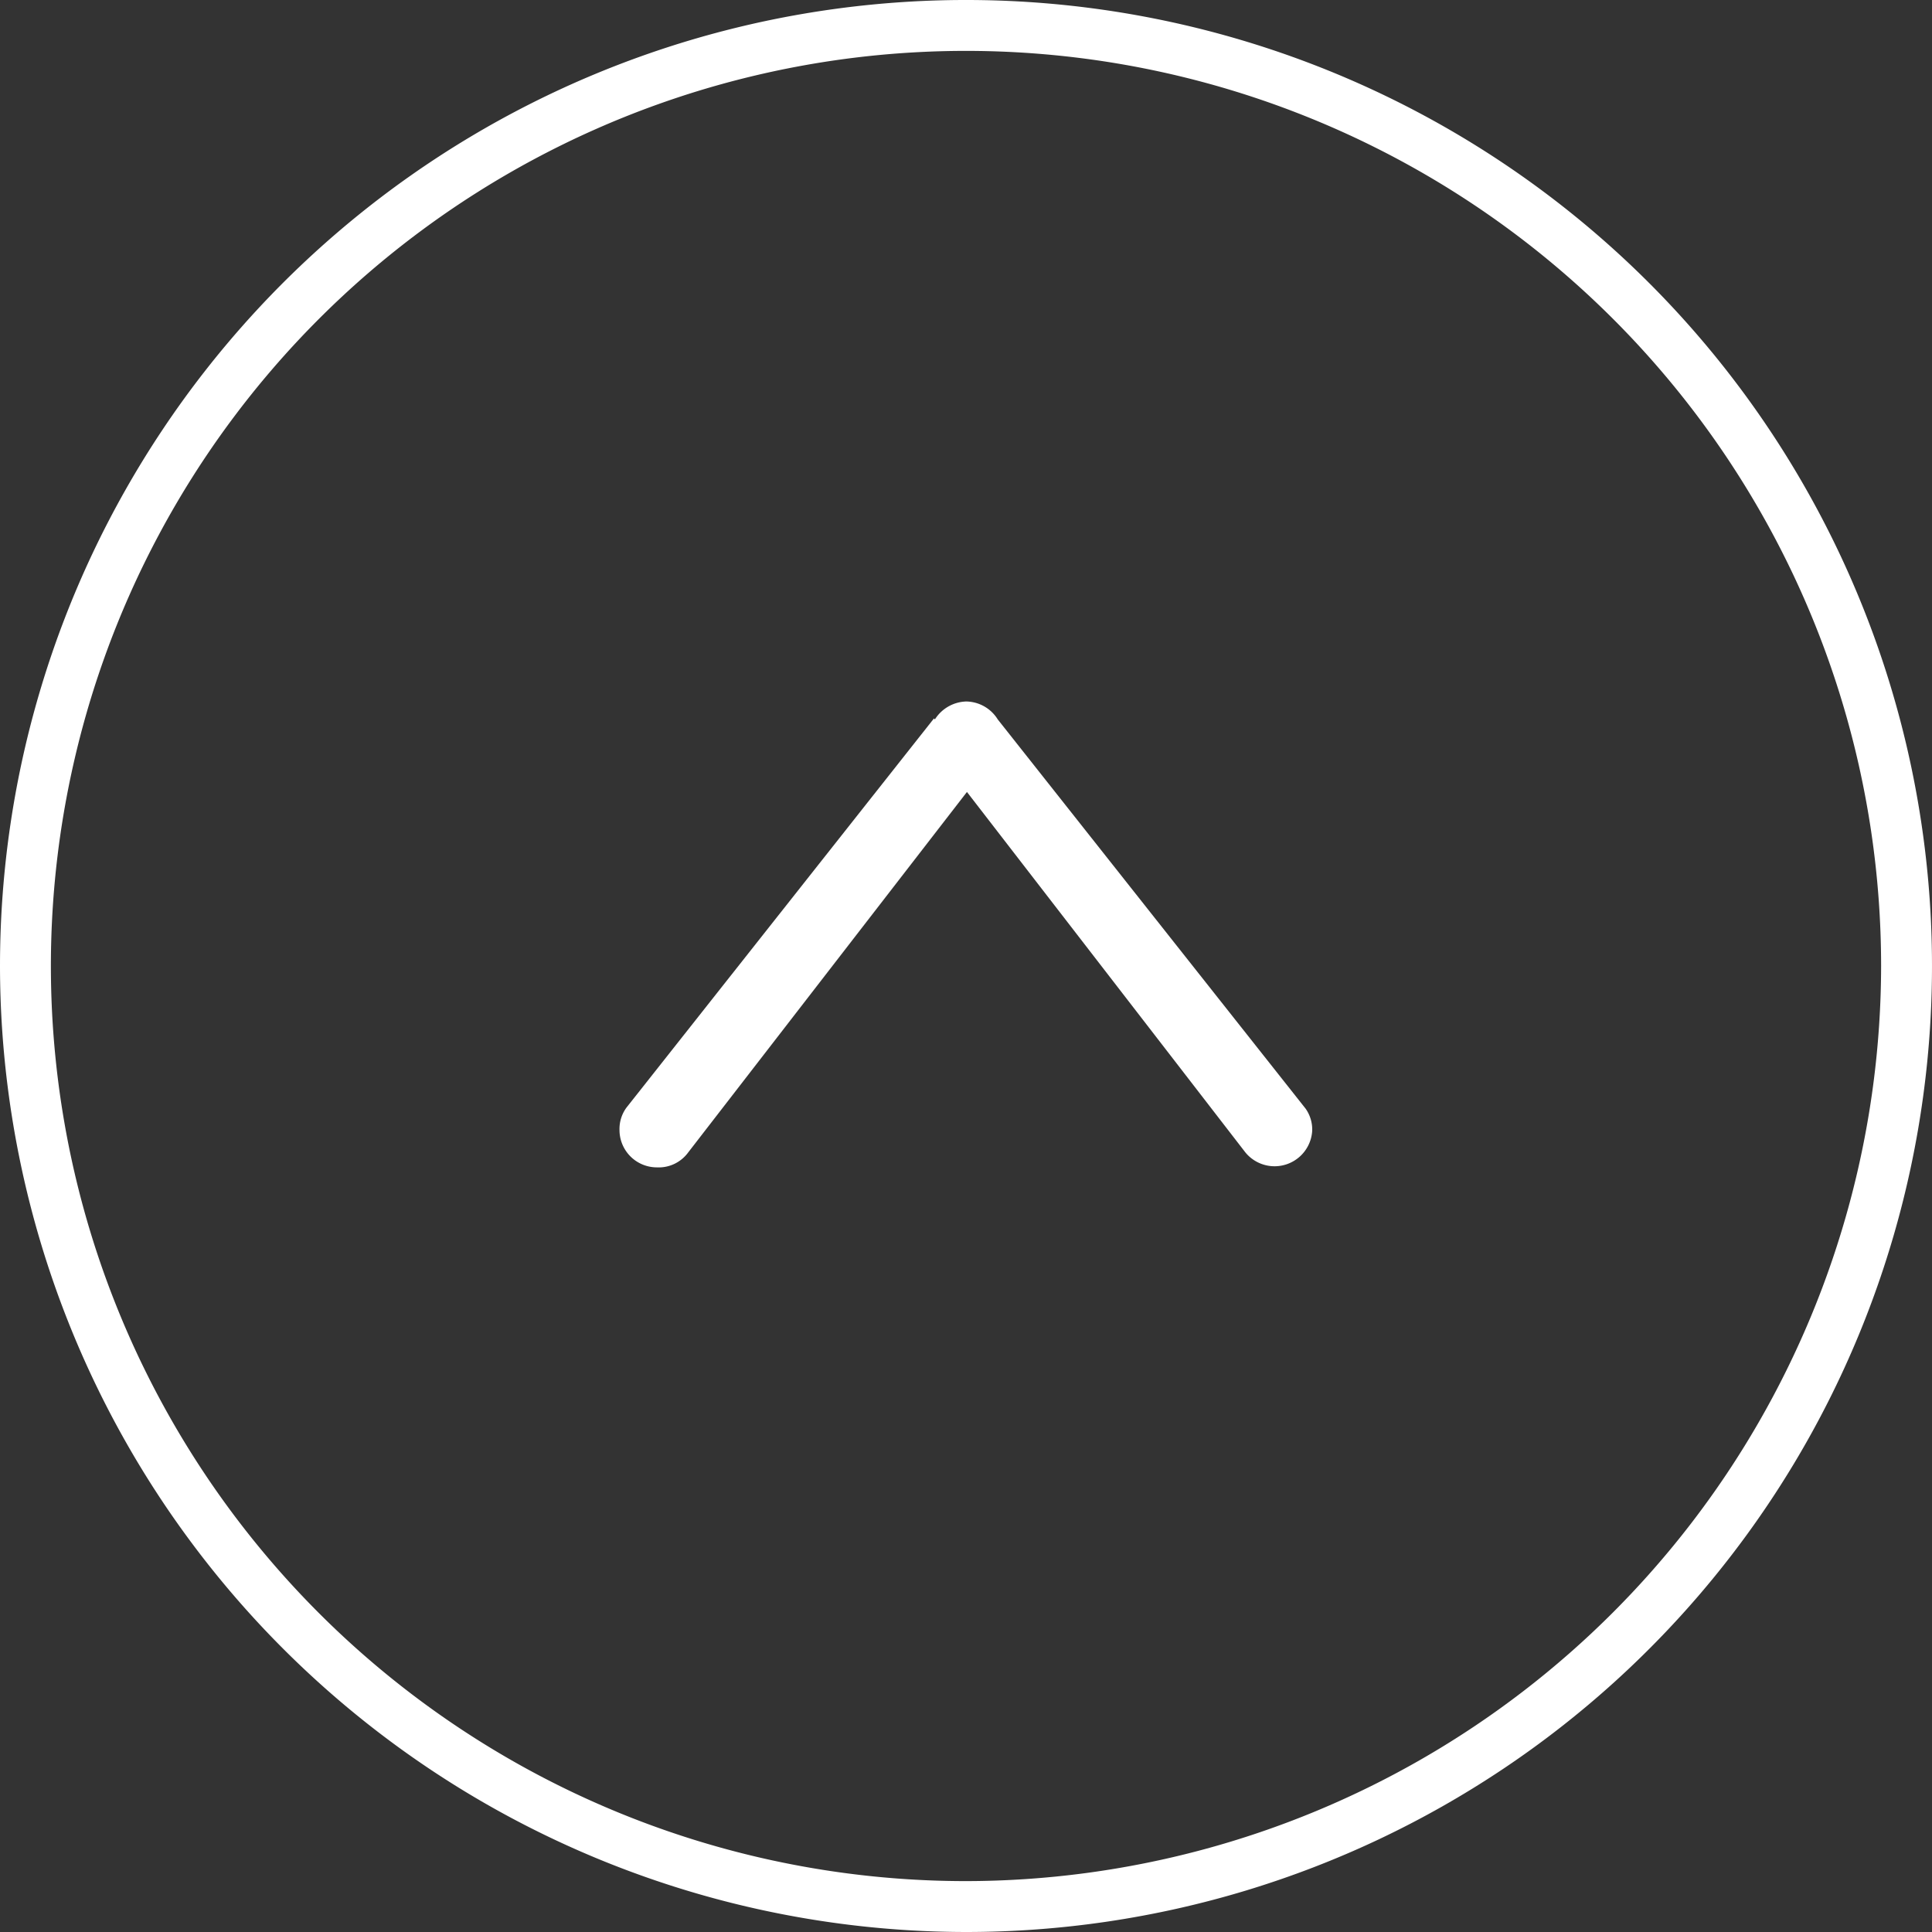
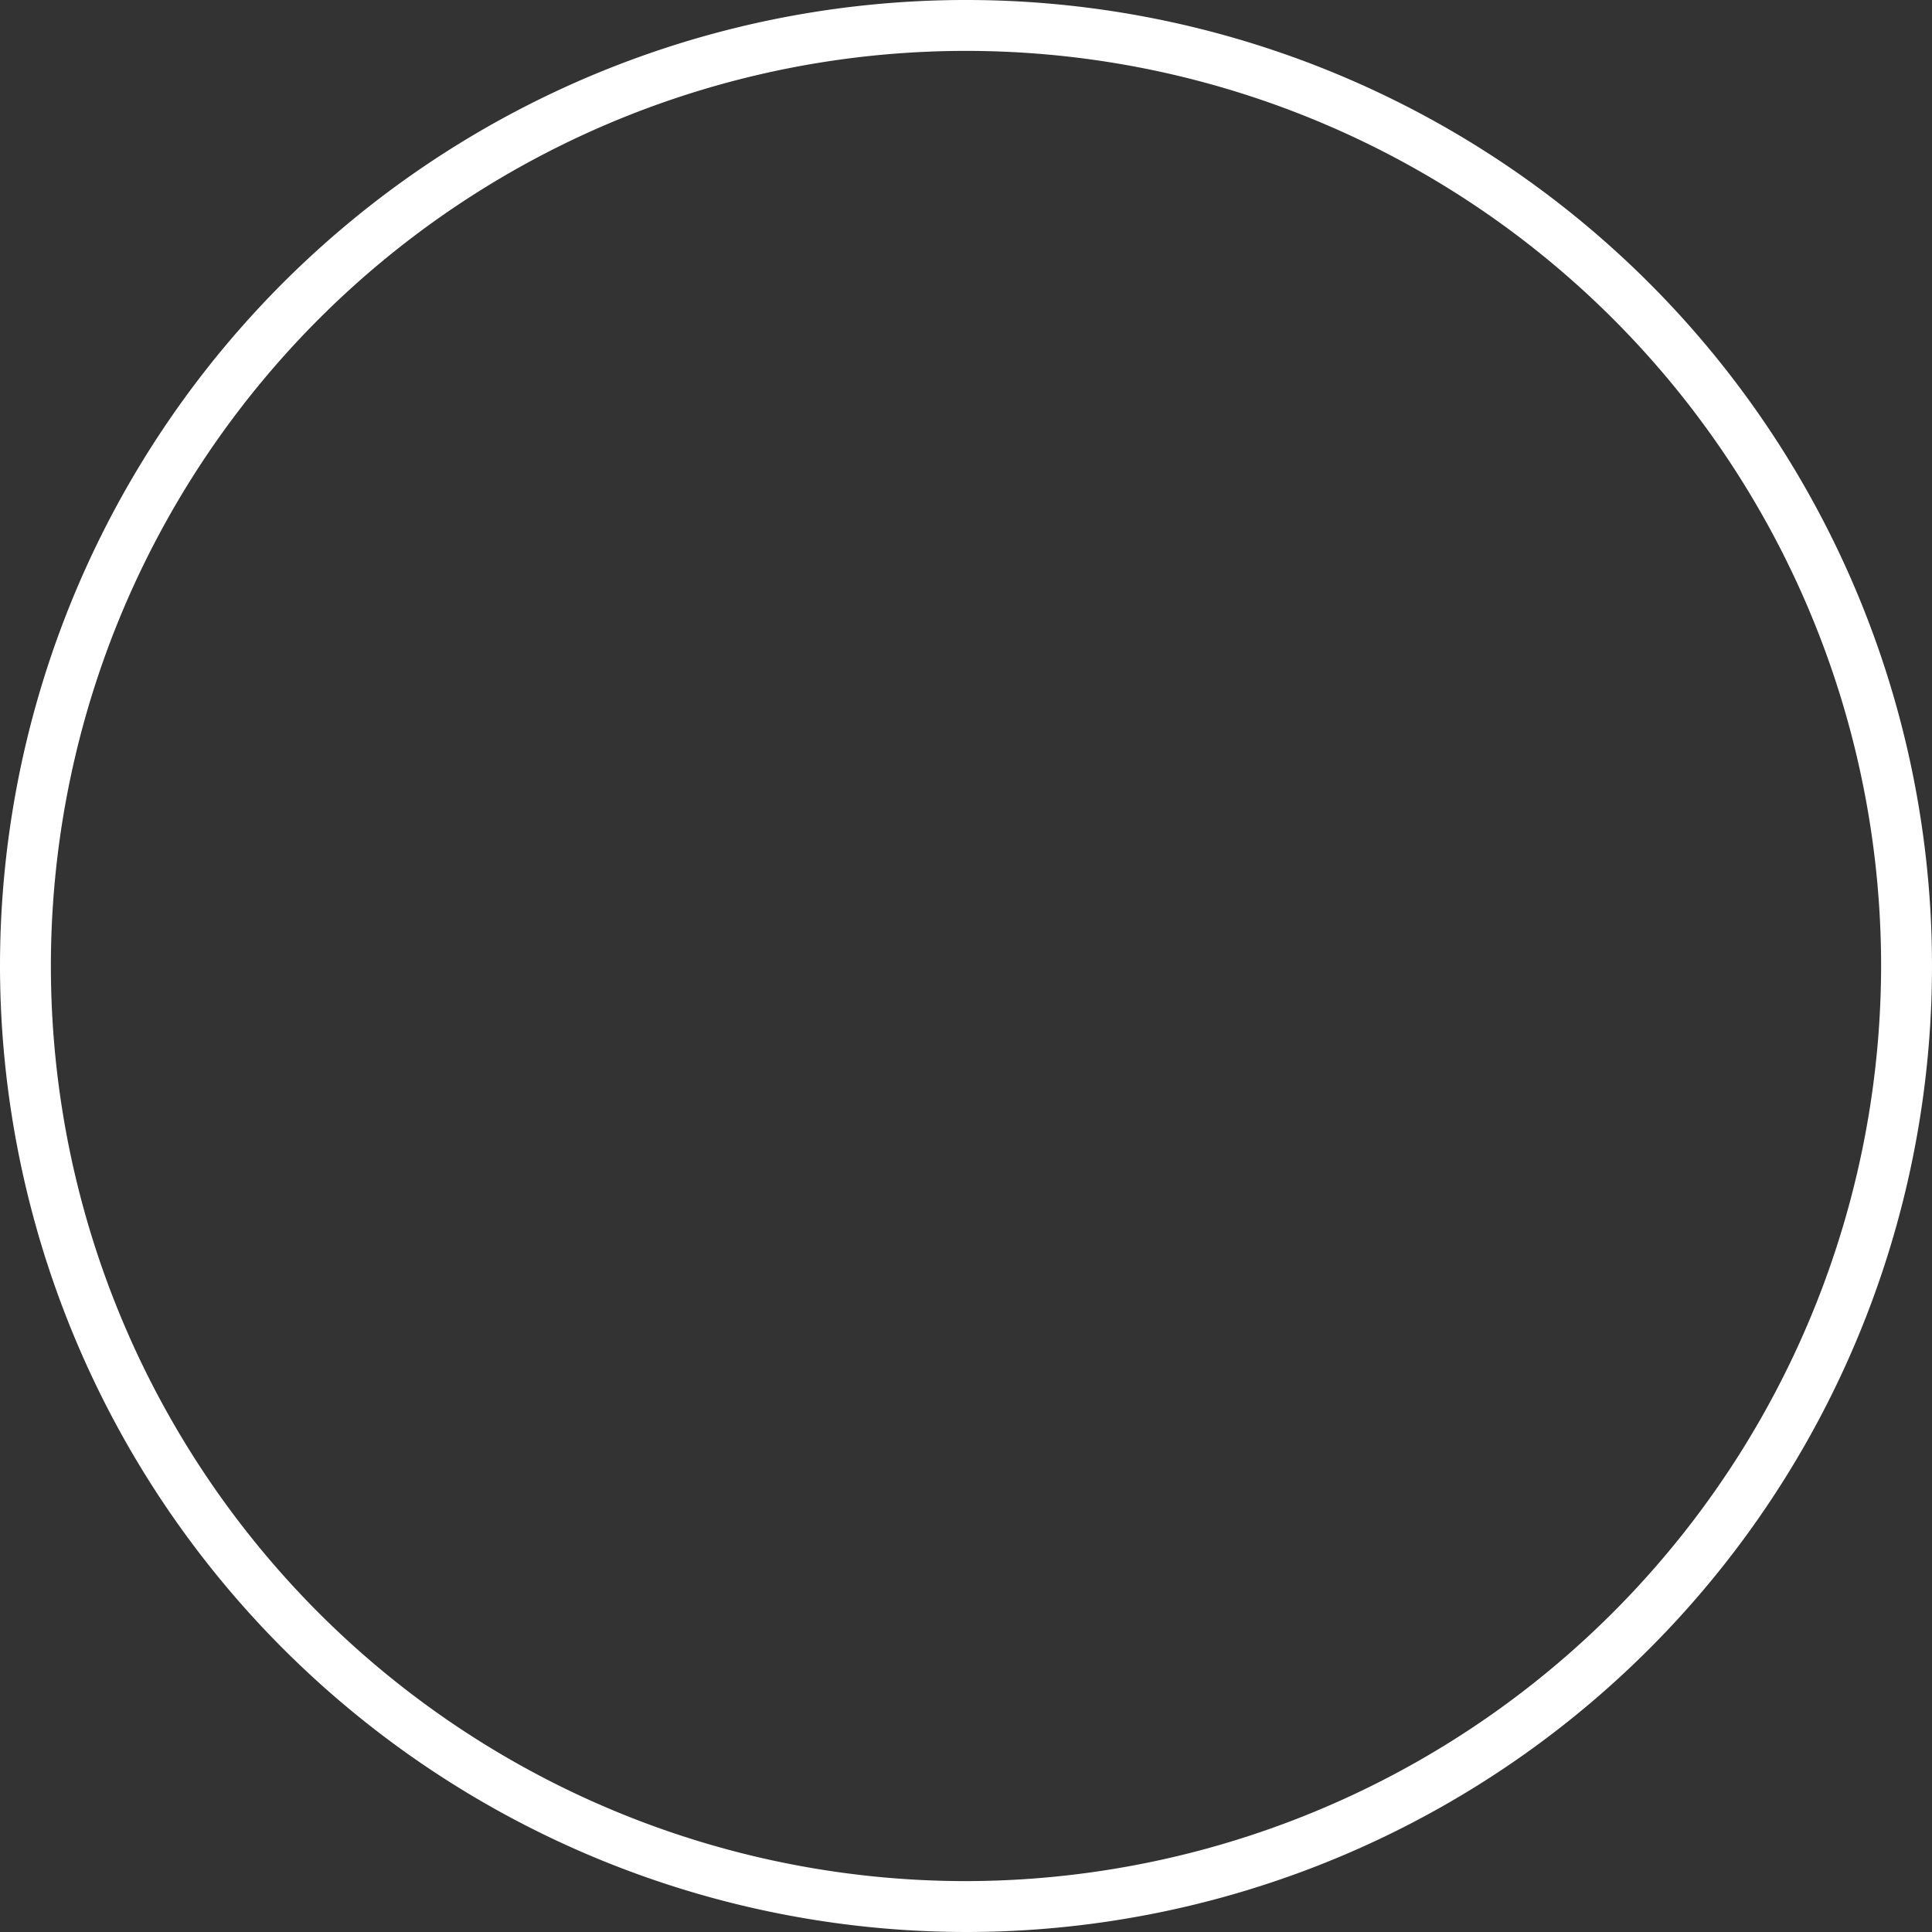
<svg xmlns="http://www.w3.org/2000/svg" viewBox="0 0 61.5 61.5">
  <rect x="0" y="0" width="61.5" height="61.5" fill="#333333" stroke="none" />
  <defs>
    <style>.cls-1{fill:#fff;}</style>
  </defs>
  <title>Asset 8</title>
  <g id="Layer_2" data-name="Layer 2">
    <g id="Layer_1-2" data-name="Layer 1">
      <path class="cls-1" d="M59.88,30.75A29.13,29.13,0,1,0,30.75,59.88,29.17,29.17,0,0,0,59.88,30.75M0,30.75A30.75,30.75,0,1,1,30.75,61.5,30.78,30.78,0,0,1,0,30.75" />
-       <path class="cls-1" d="M29.73,22.87,19.94,35.26a1.15,1.15,0,0,0-.22.71,1.19,1.19,0,0,0,1.19,1.19,1.16,1.16,0,0,0,1-.48l8.87-11.47,8.86,11.47A1.2,1.2,0,0,0,41.77,36a1.15,1.15,0,0,0-.21-.71l-9.8-12.39a1.2,1.2,0,0,0-1-.57,1.22,1.22,0,0,0-1,.57" />
    </g>
  </g>
</svg>